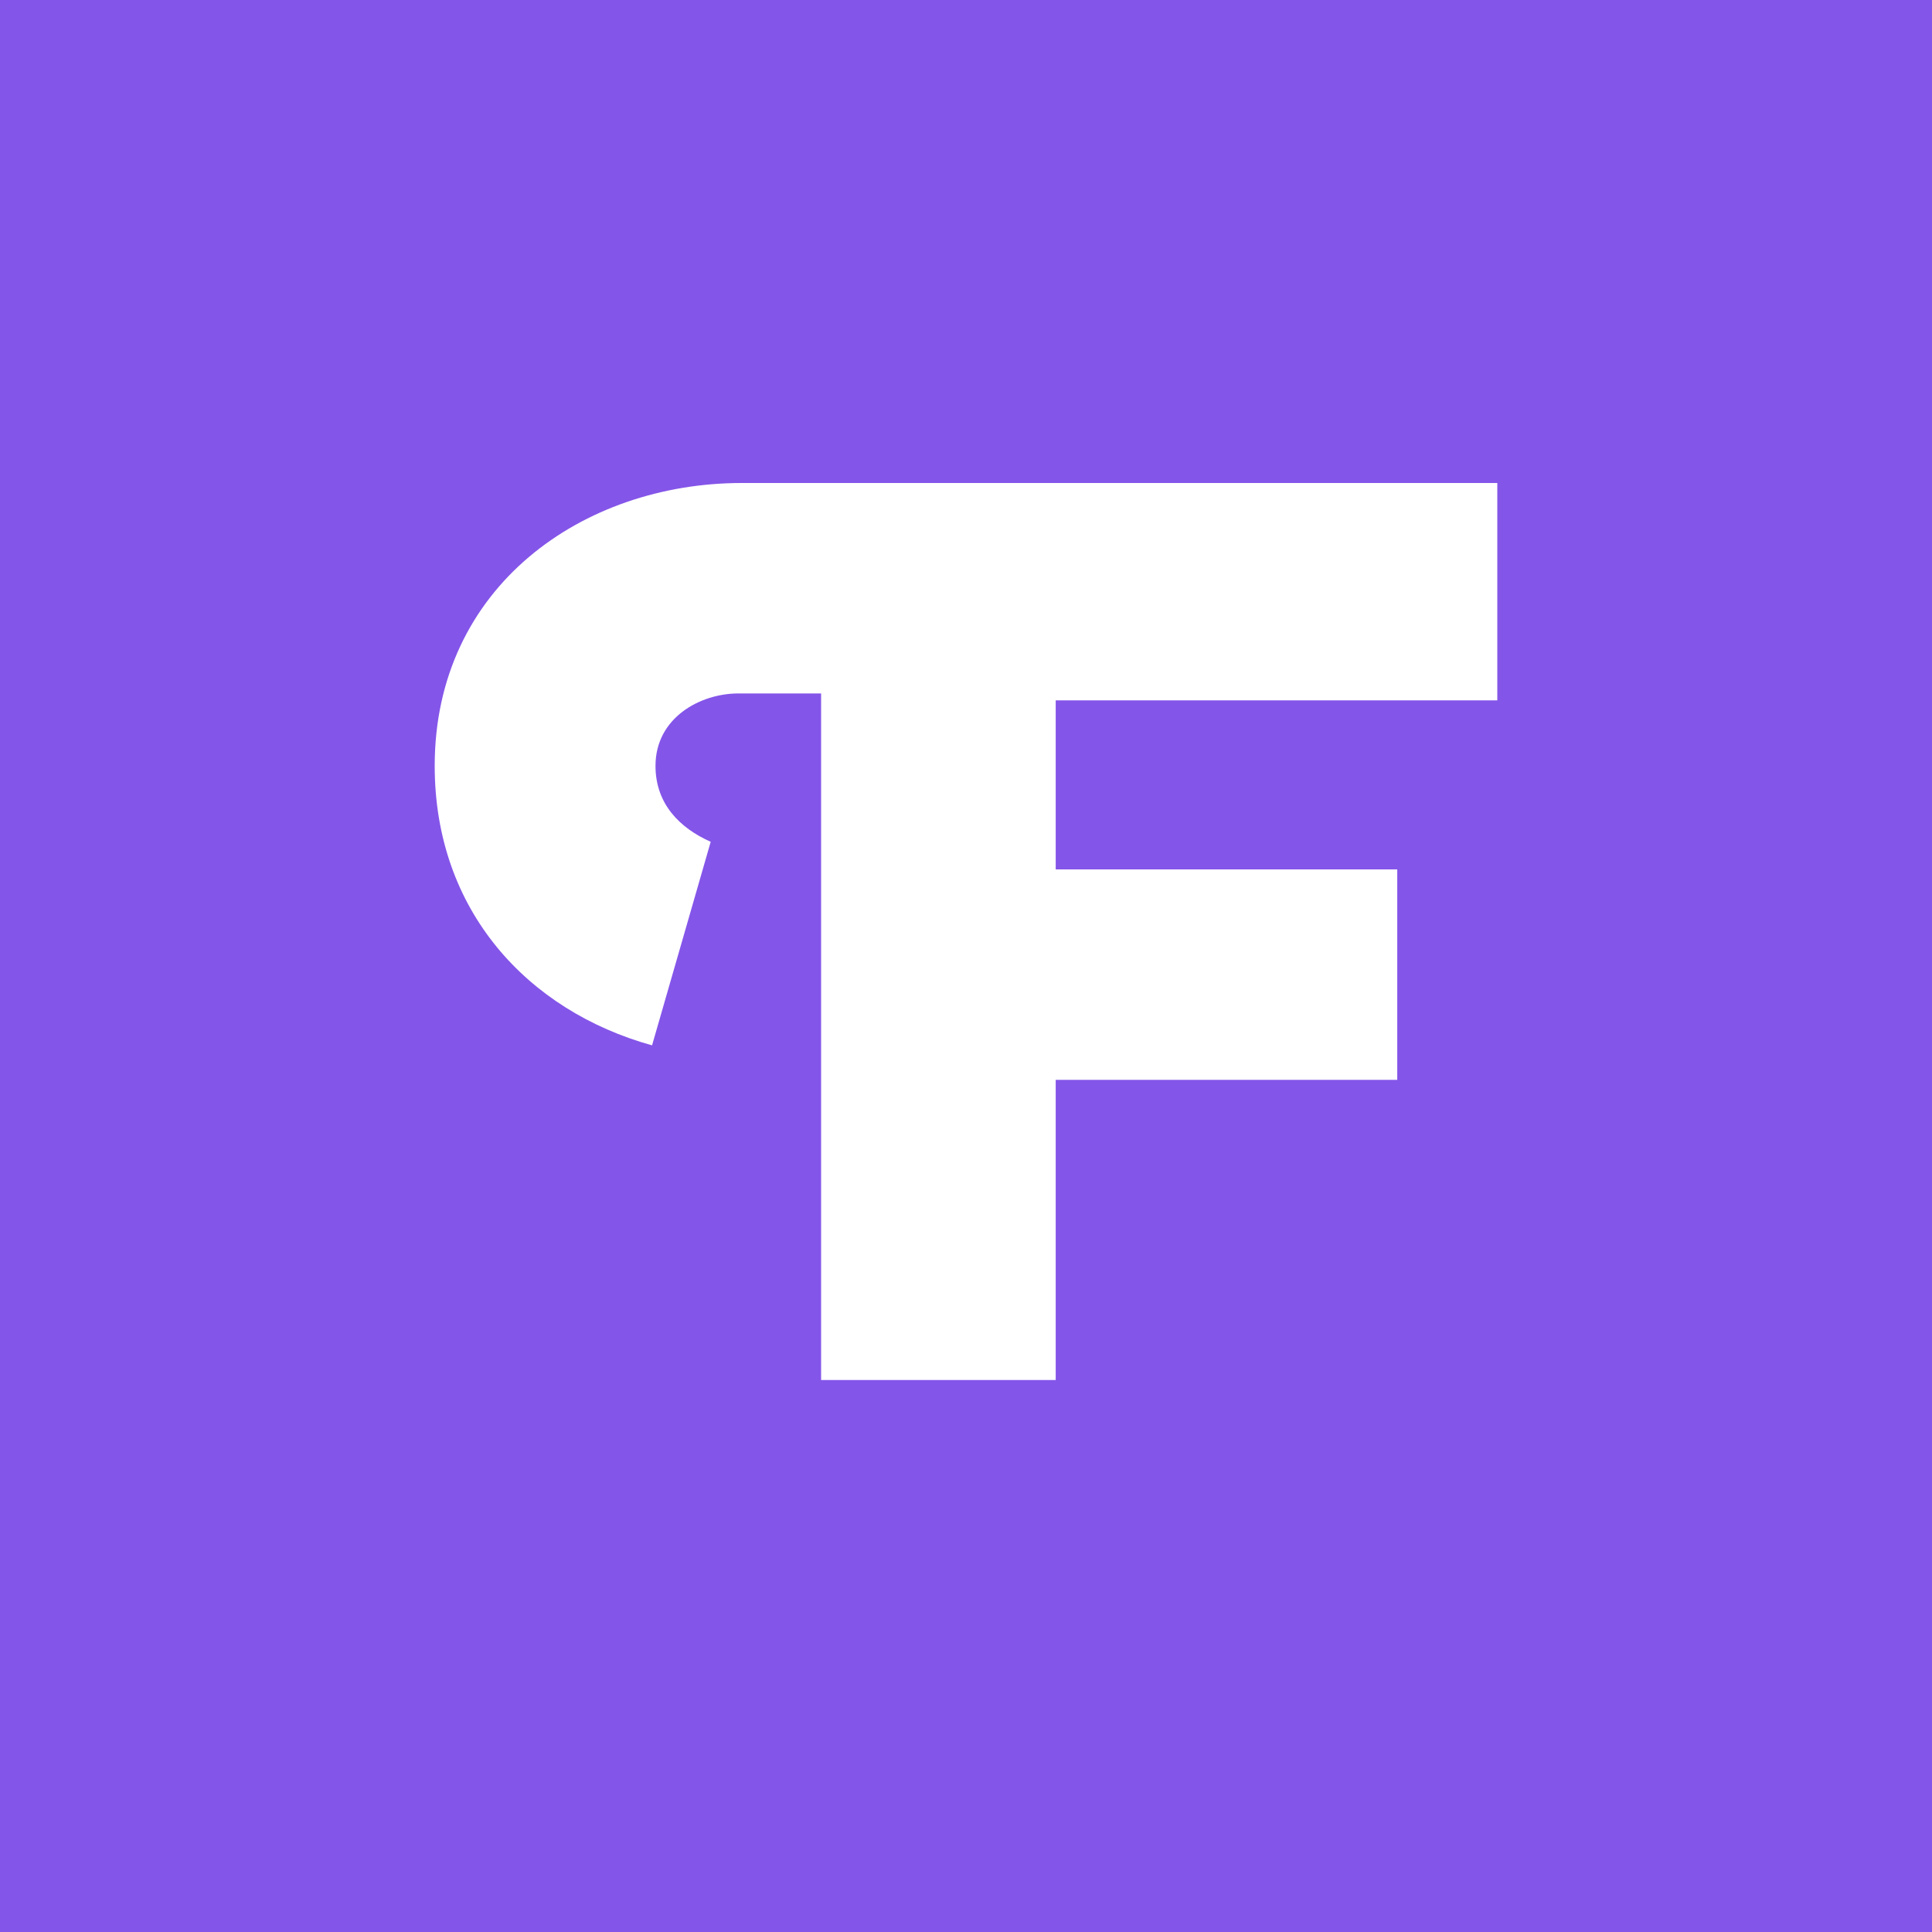
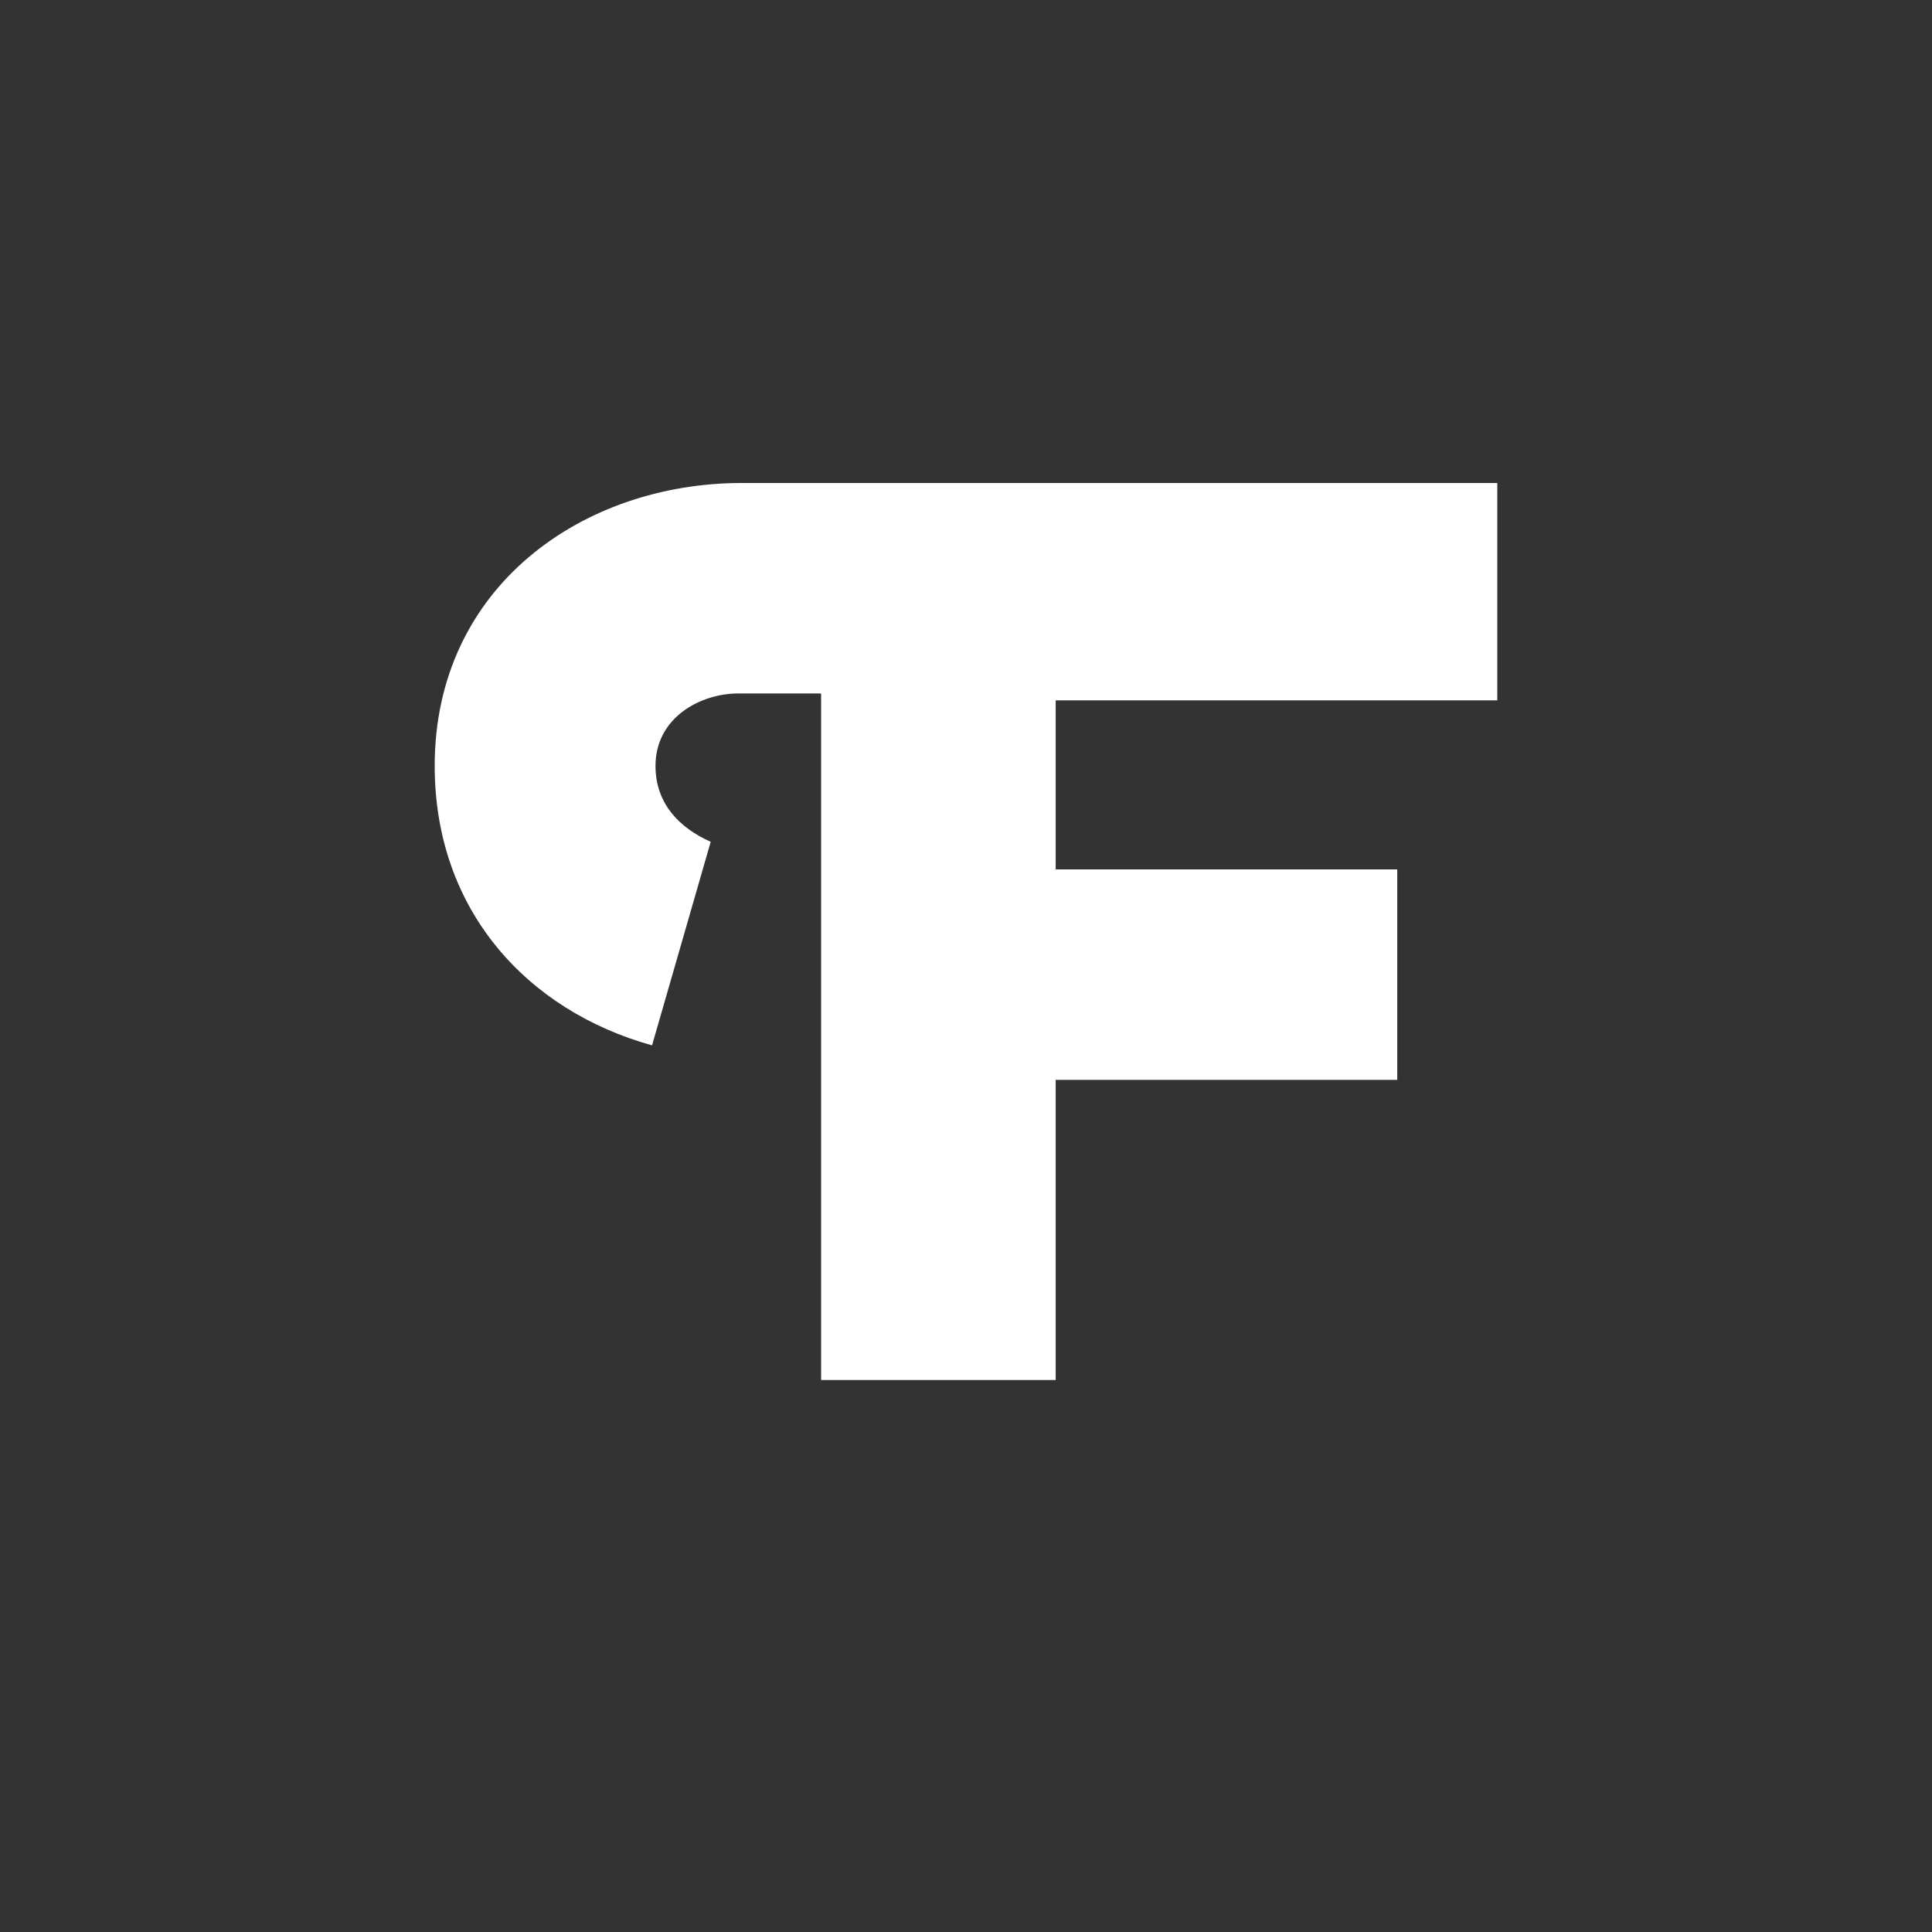
<svg xmlns="http://www.w3.org/2000/svg" width="56" height="56" viewBox="0 0 56 56" fill="none">
  <rect x="0" y="0" width="56" height="56" fill="#333333" stroke="none" />
  <g clip-path="url(#clip0_754_43)">
-     <path d="M0 0H56V56H0V0Z" fill="#8455E9" />
    <path d="M18.9 30.3C15.3 29.3 12.6 26.4 12.6 22.2C12.6 17 16.9 14 21.5 14H43.4V20.3H30.6V25.2H40.5V31.3H30.6V40H23.8V20.1H21.4C20.3 20.1 19 20.8 19 22.2C19 23.3 19.7 24 20.6 24.4L18.9 30.3Z" fill="white" />
  </g>
  <defs>
    <clipPath id="clip0_754_43">
      <rect width="56" height="56" fill="white" />
    </clipPath>
  </defs>
</svg>